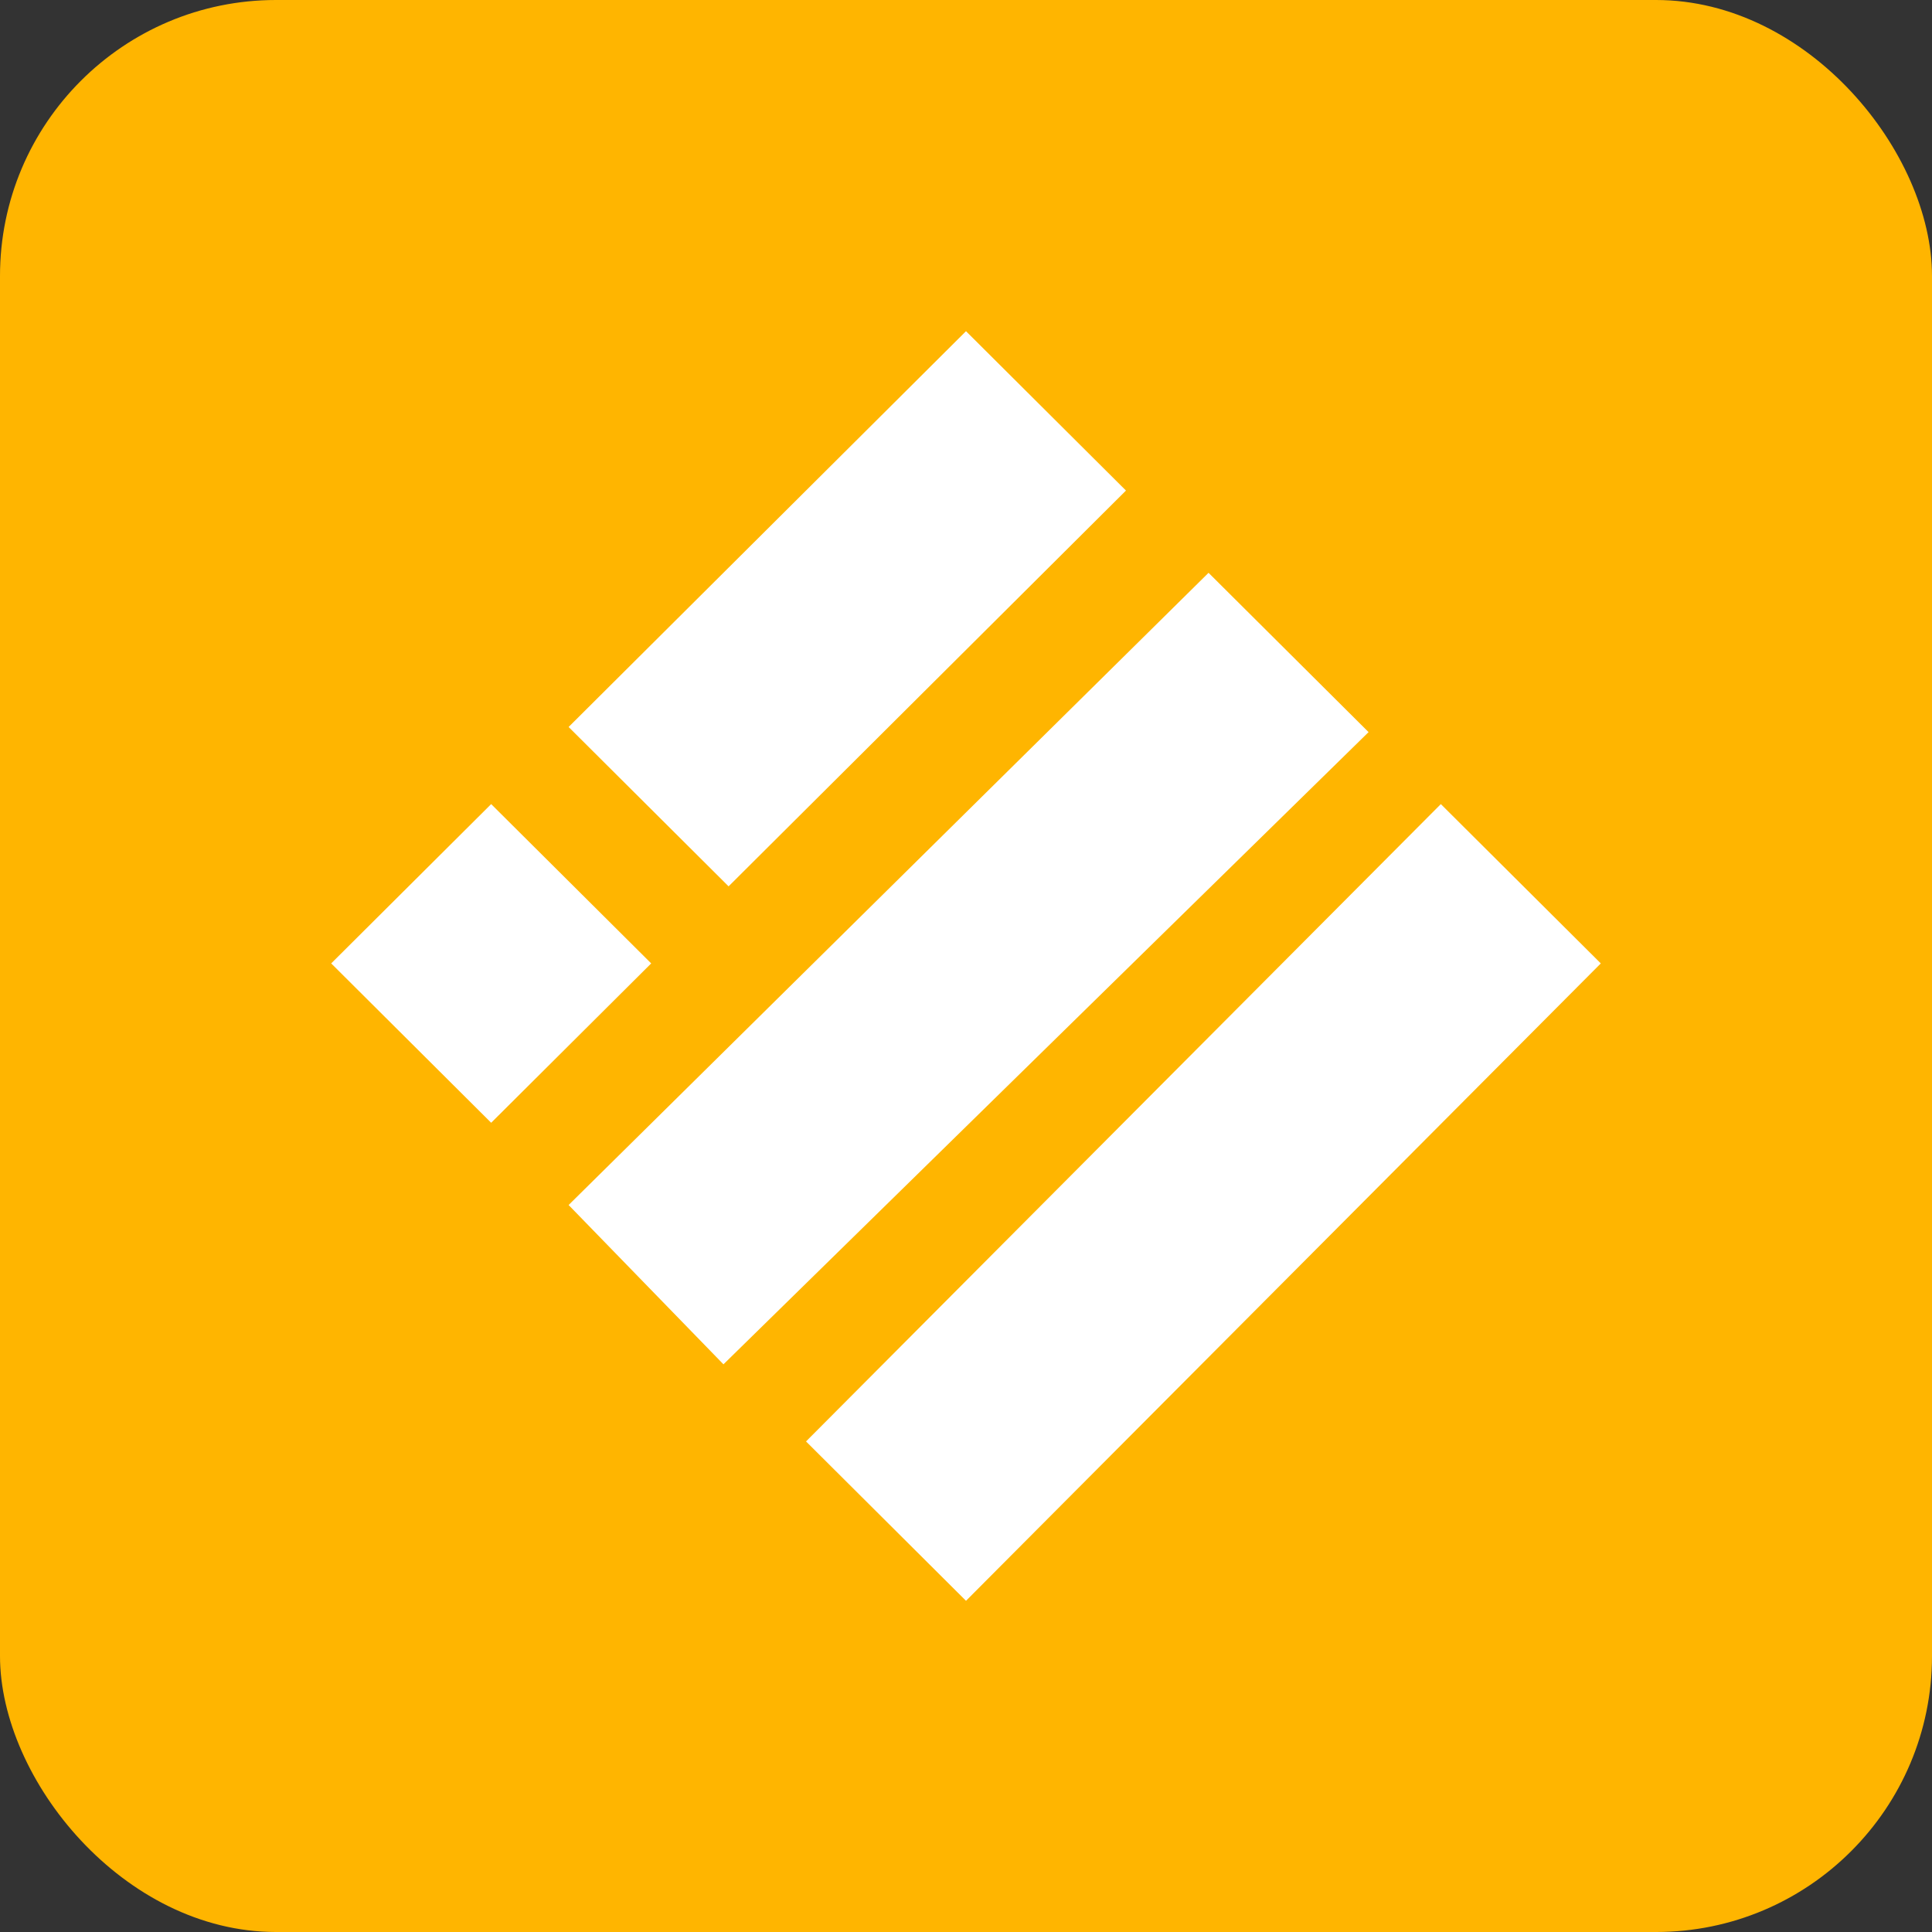
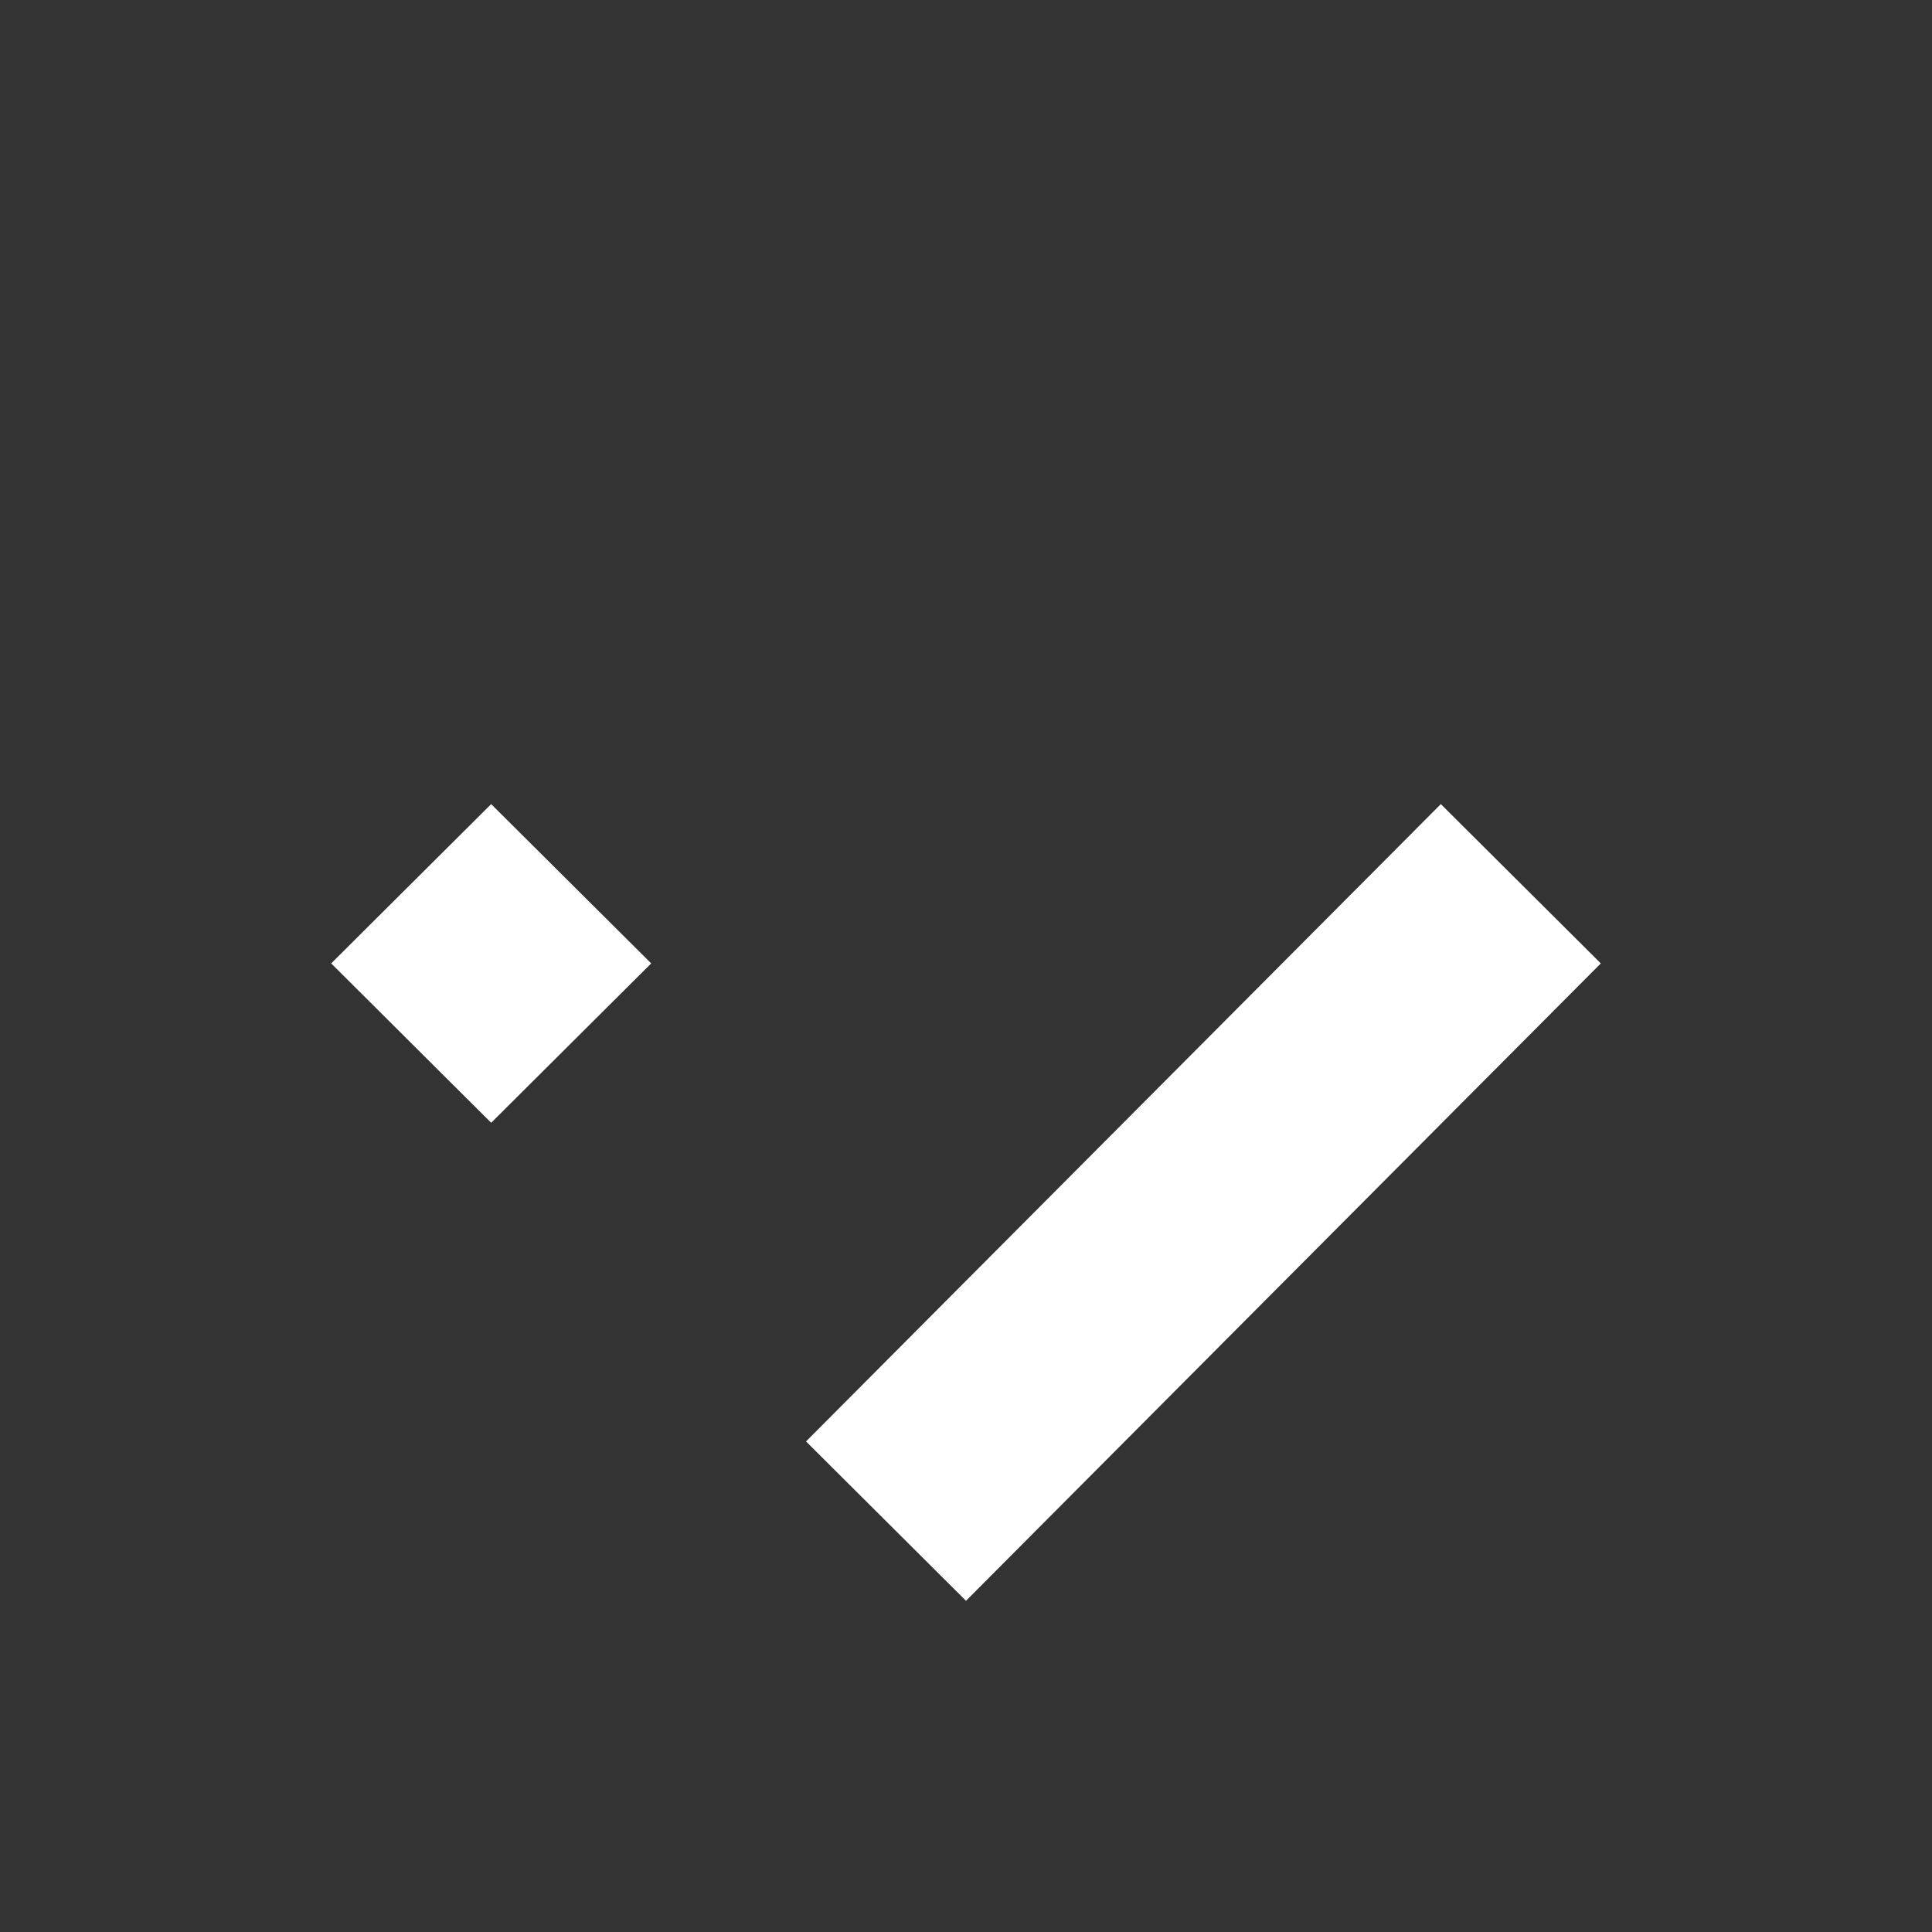
<svg xmlns="http://www.w3.org/2000/svg" width="35" height="35" viewBox="0 0 35 35" fill="none">
  <rect x="0" y="0" width="35" height="35" fill="#333333" stroke="none" />
-   <rect width="35" height="35" rx="5" fill="#FFB500" />
-   <path d="M17.5 6L20.398 8.887L13.199 16.057L10.301 13.17L17.5 6Z" fill="white" />
-   <path d="M21.894 10.377L24.793 13.263L13.106 24.716L10.301 21.83L21.894 10.377Z" fill="white" />
  <path d="M8.898 14.567L11.797 17.453L8.898 20.34L6 17.453L8.898 14.567Z" fill="white" />
  <path d="M26.102 14.567L29 17.453L17.5 29L14.602 26.113L26.102 14.567Z" fill="white" />
</svg>